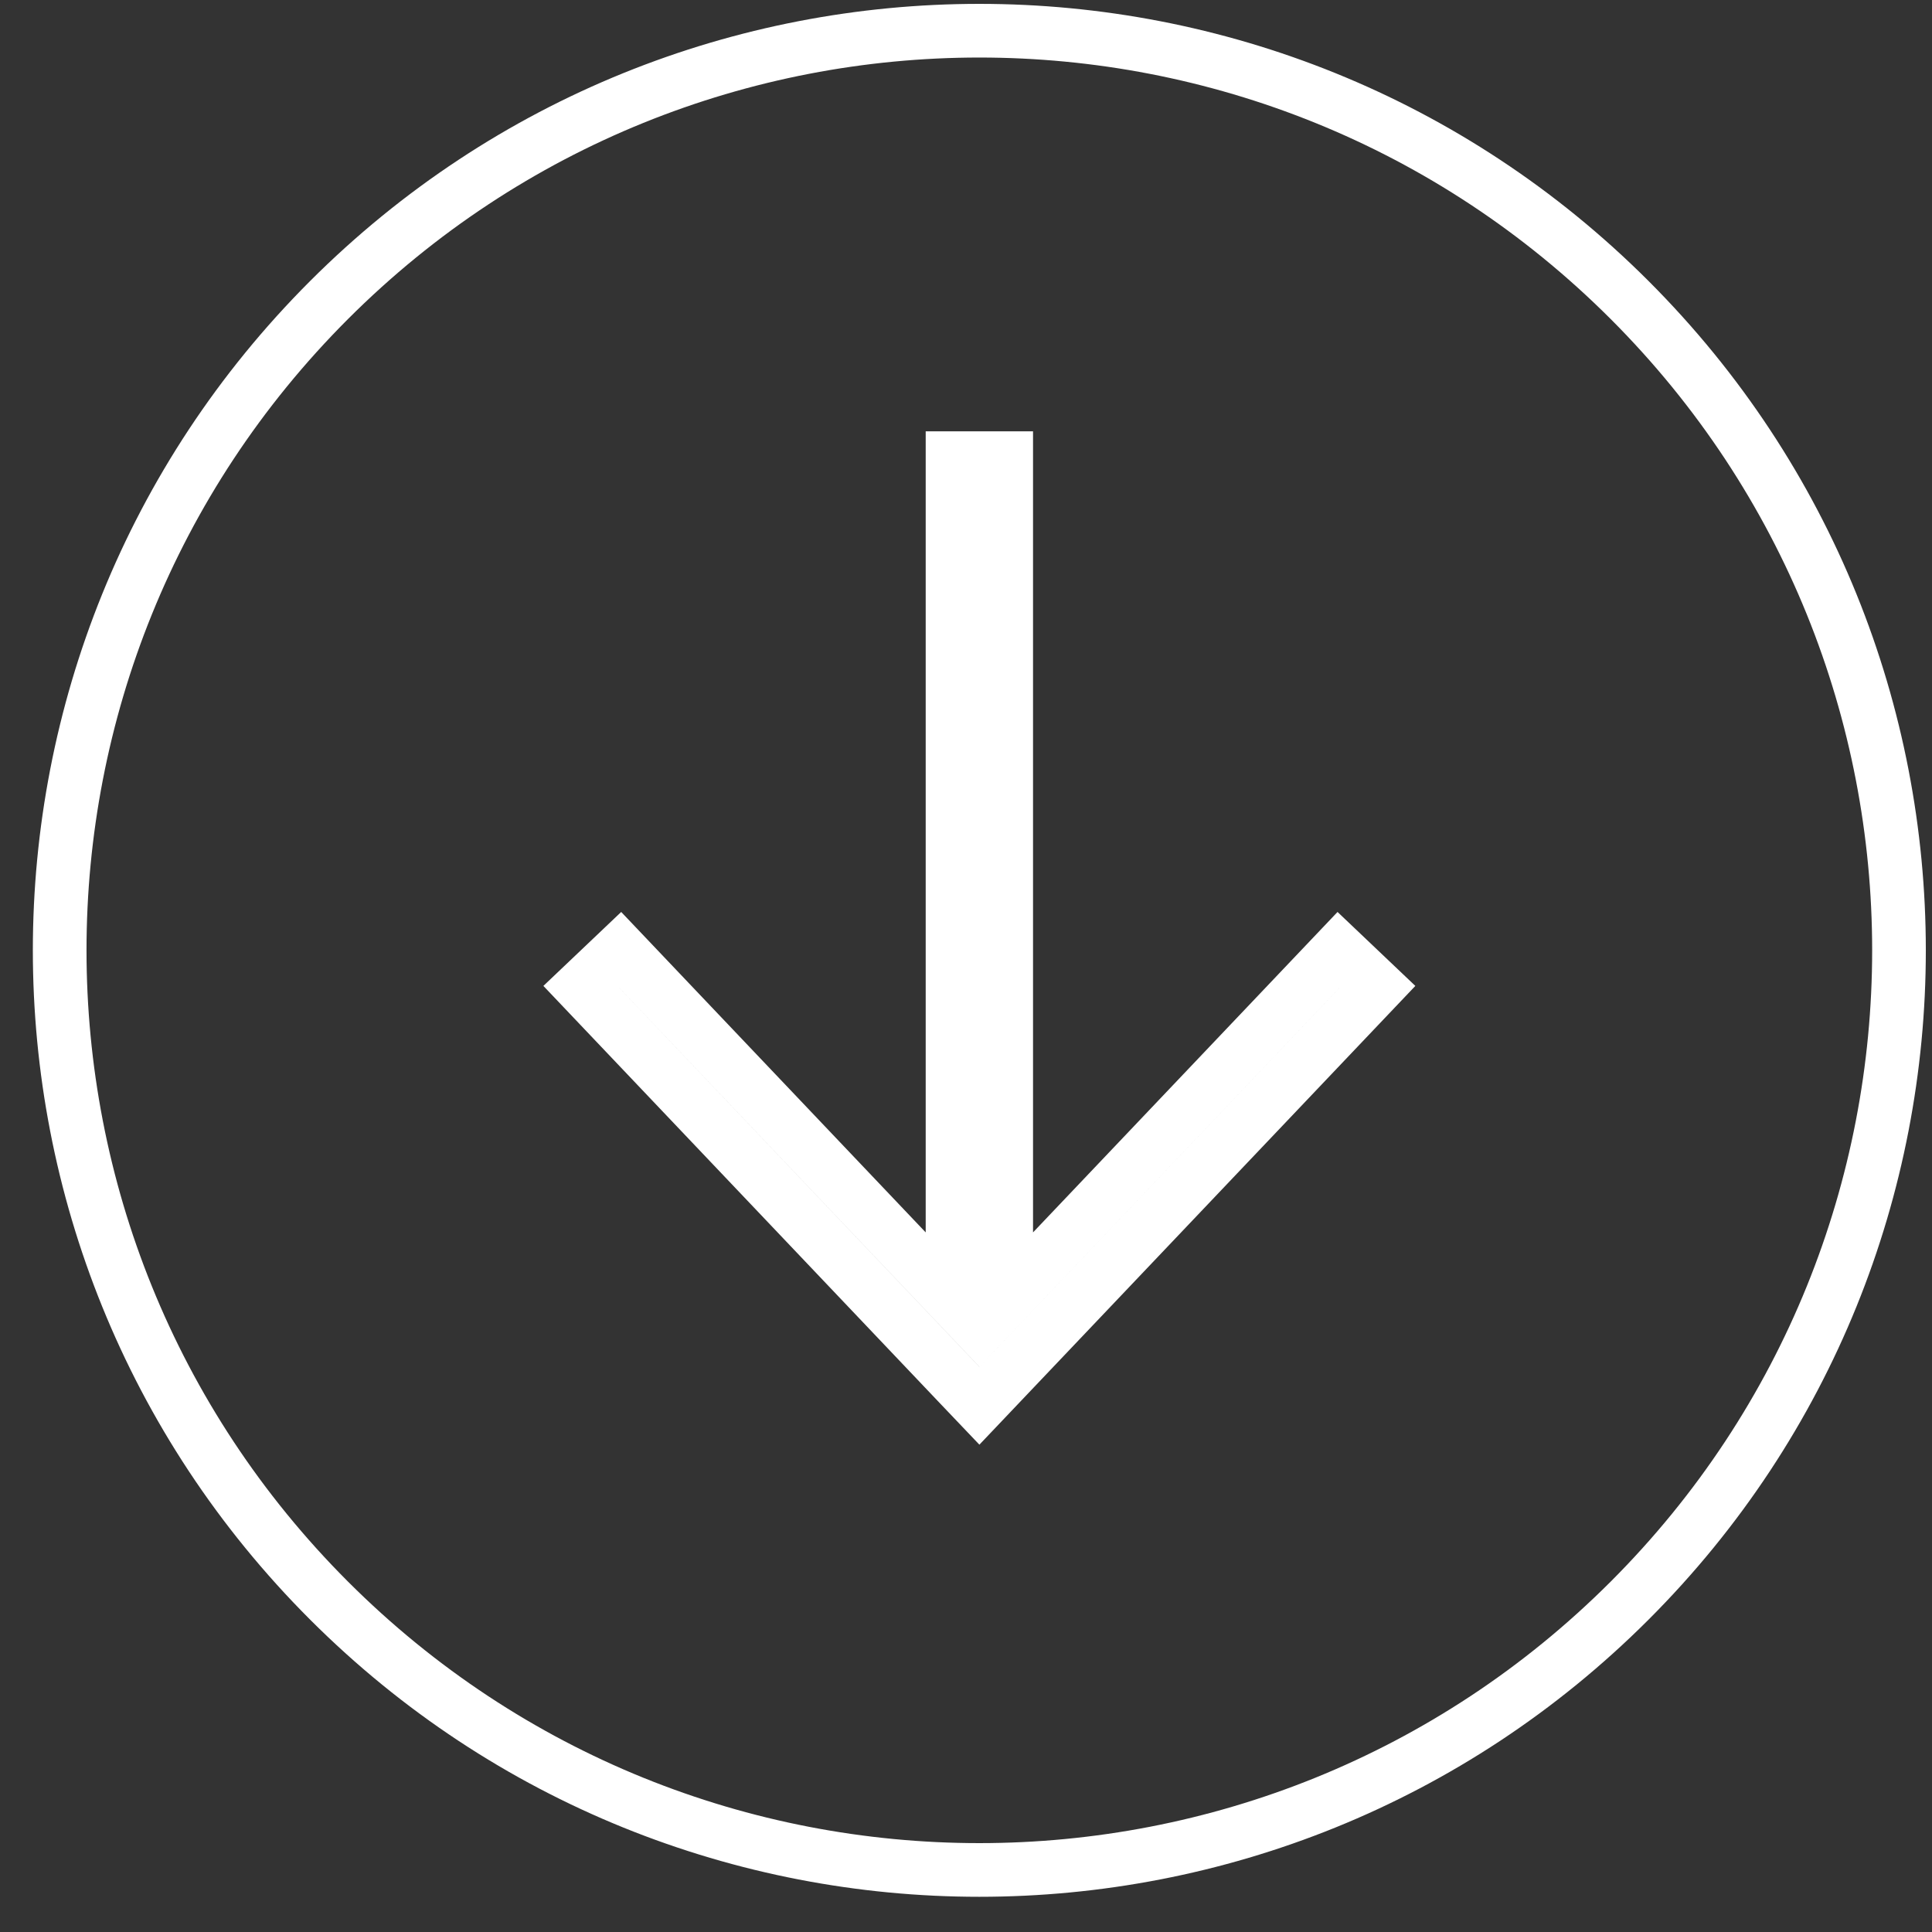
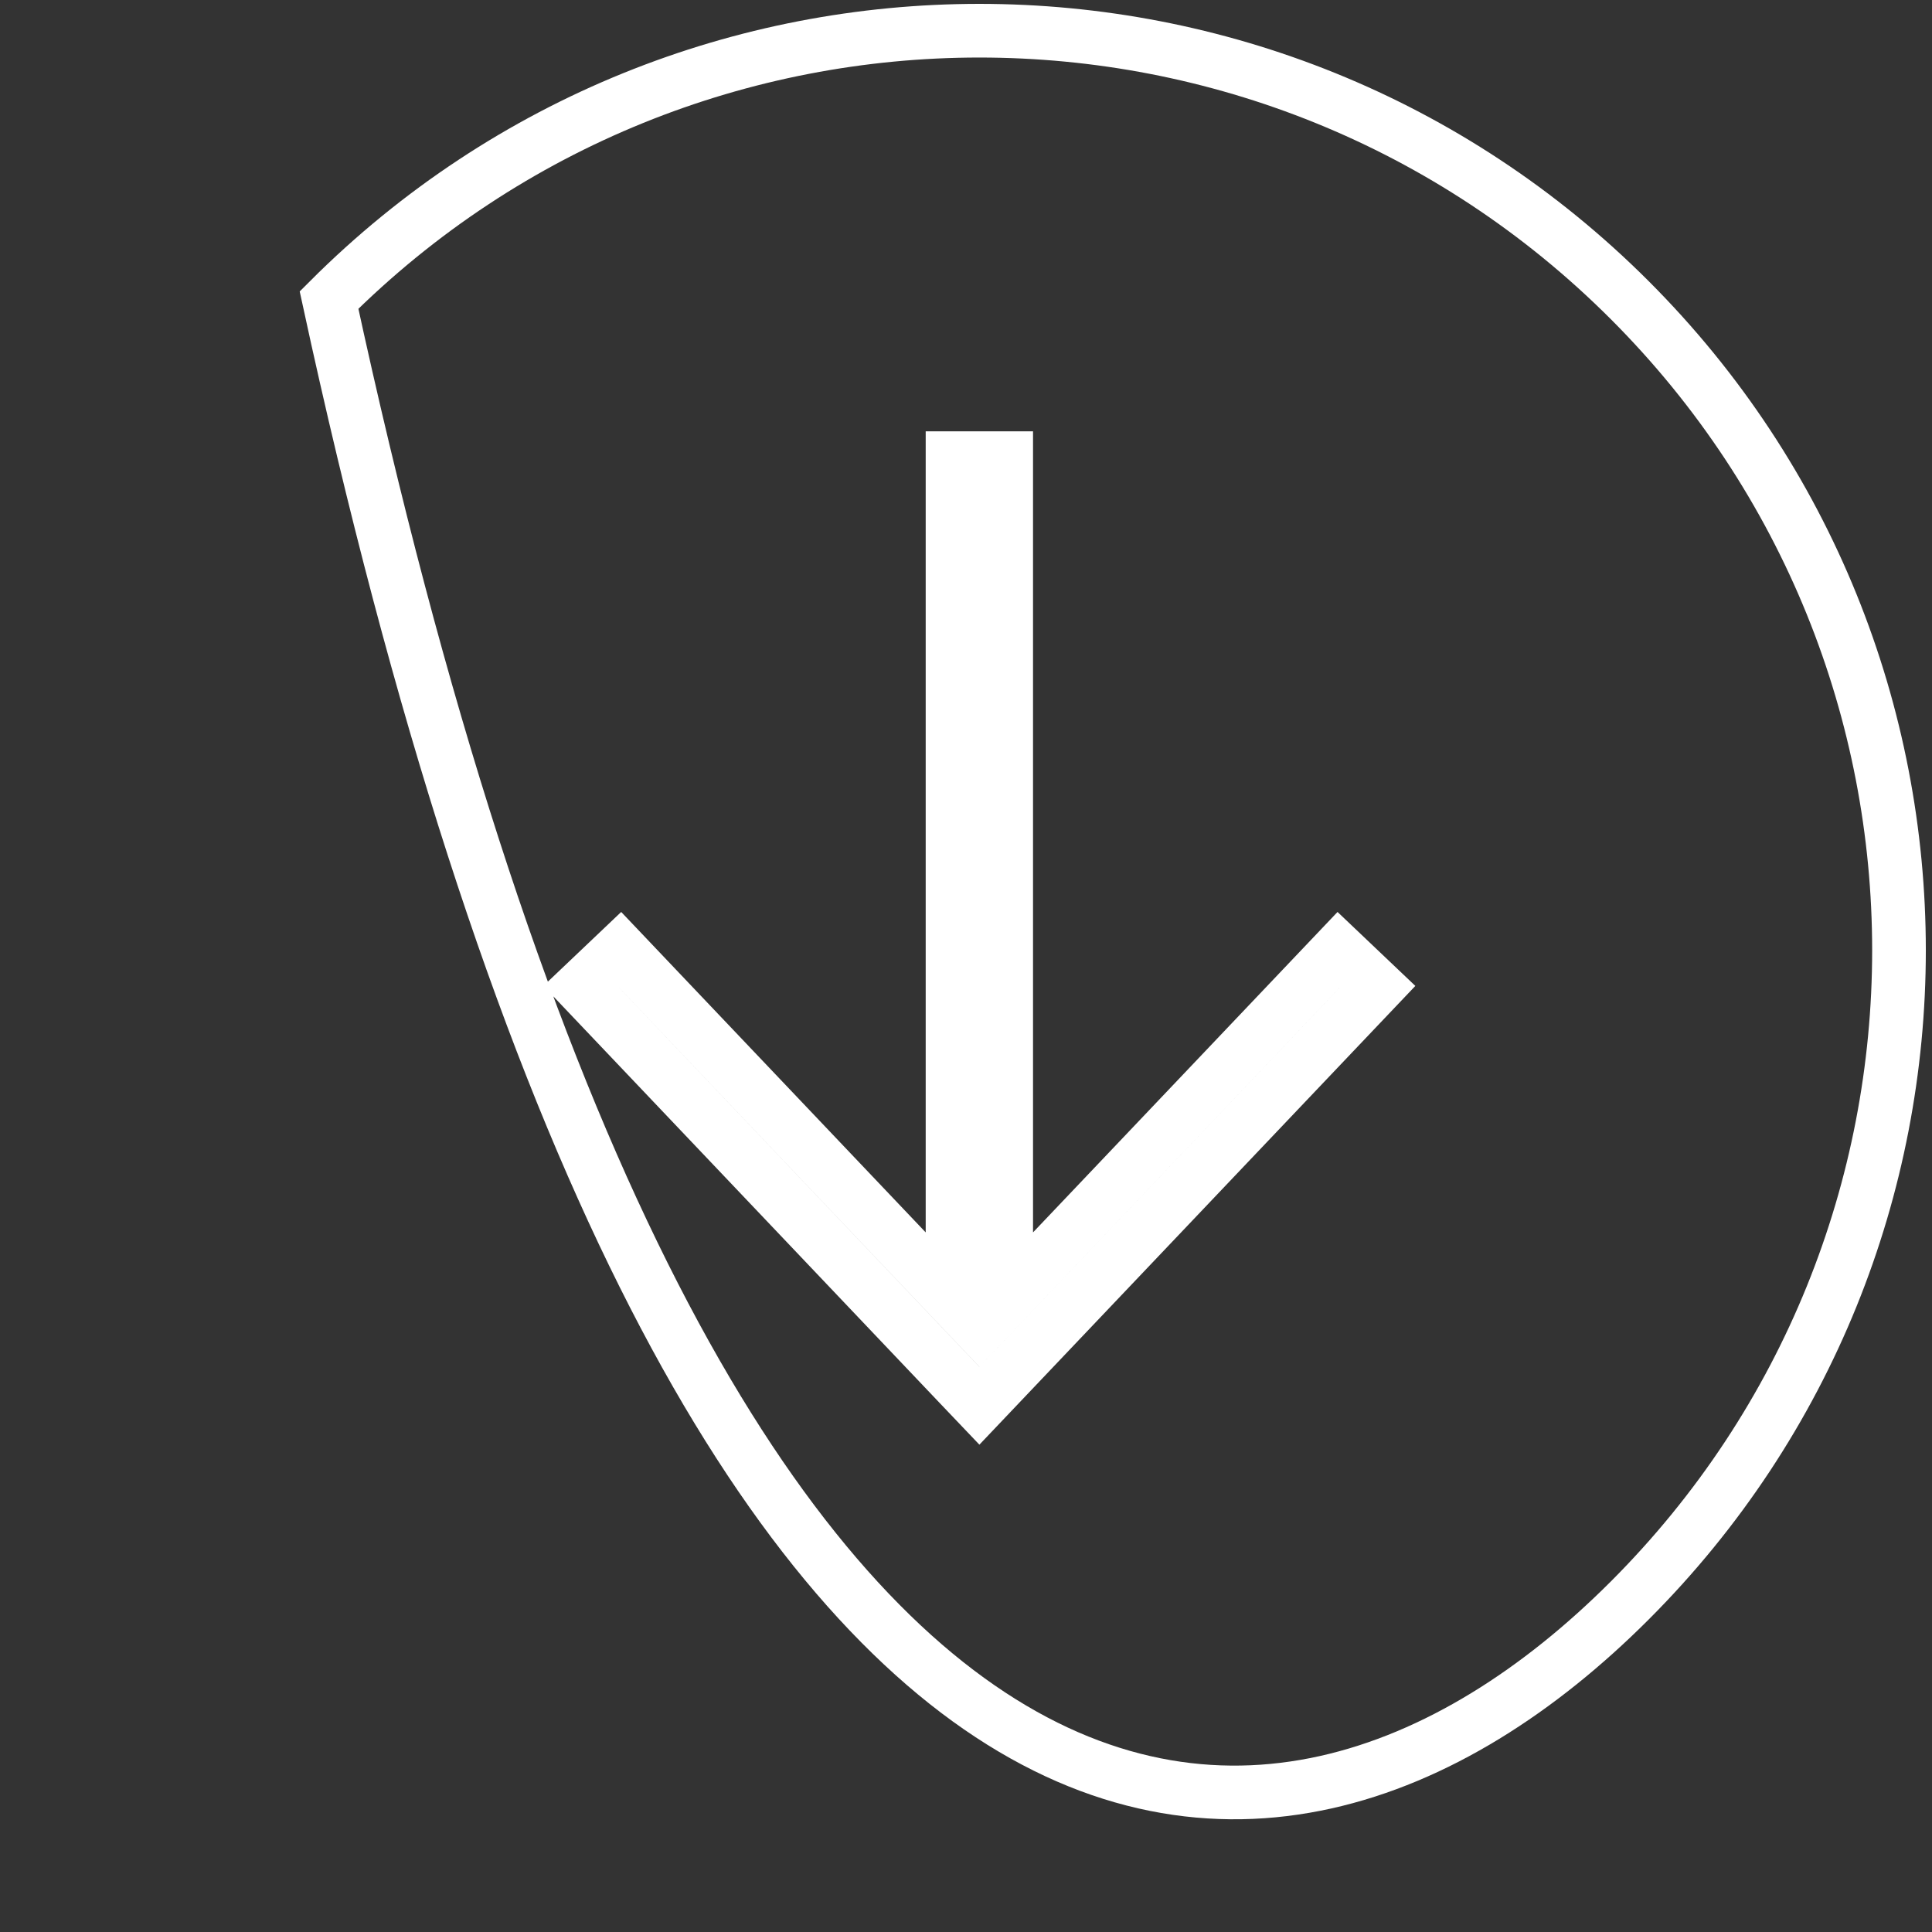
<svg xmlns="http://www.w3.org/2000/svg" width="36" height="36" viewBox="0 0 36 36" fill="none">
  <rect x="0" y="0" width="36" height="36" fill="#333333" stroke="none" />
-   <path d="M18.611 25.813L18.249 26.194L17.886 25.813L10.832 18.389L11.557 17.7L17.749 24.216L17.749 8.537L18.749 8.537L18.749 24.216L24.941 17.7L25.666 18.389L18.611 25.813ZM6.131 5.591C-0.561 12.283 -0.561 23.133 6.131 29.825C12.824 36.517 23.674 36.517 30.366 29.825C37.058 23.133 37.058 12.283 30.366 5.591C23.674 -1.101 12.824 -1.101 6.131 5.591Z" stroke="white" />
+   <path d="M18.611 25.813L18.249 26.194L17.886 25.813L10.832 18.389L11.557 17.7L17.749 24.216L17.749 8.537L18.749 8.537L18.749 24.216L24.941 17.7L25.666 18.389L18.611 25.813ZM6.131 5.591C12.824 36.517 23.674 36.517 30.366 29.825C37.058 23.133 37.058 12.283 30.366 5.591C23.674 -1.101 12.824 -1.101 6.131 5.591Z" stroke="white" />
</svg>